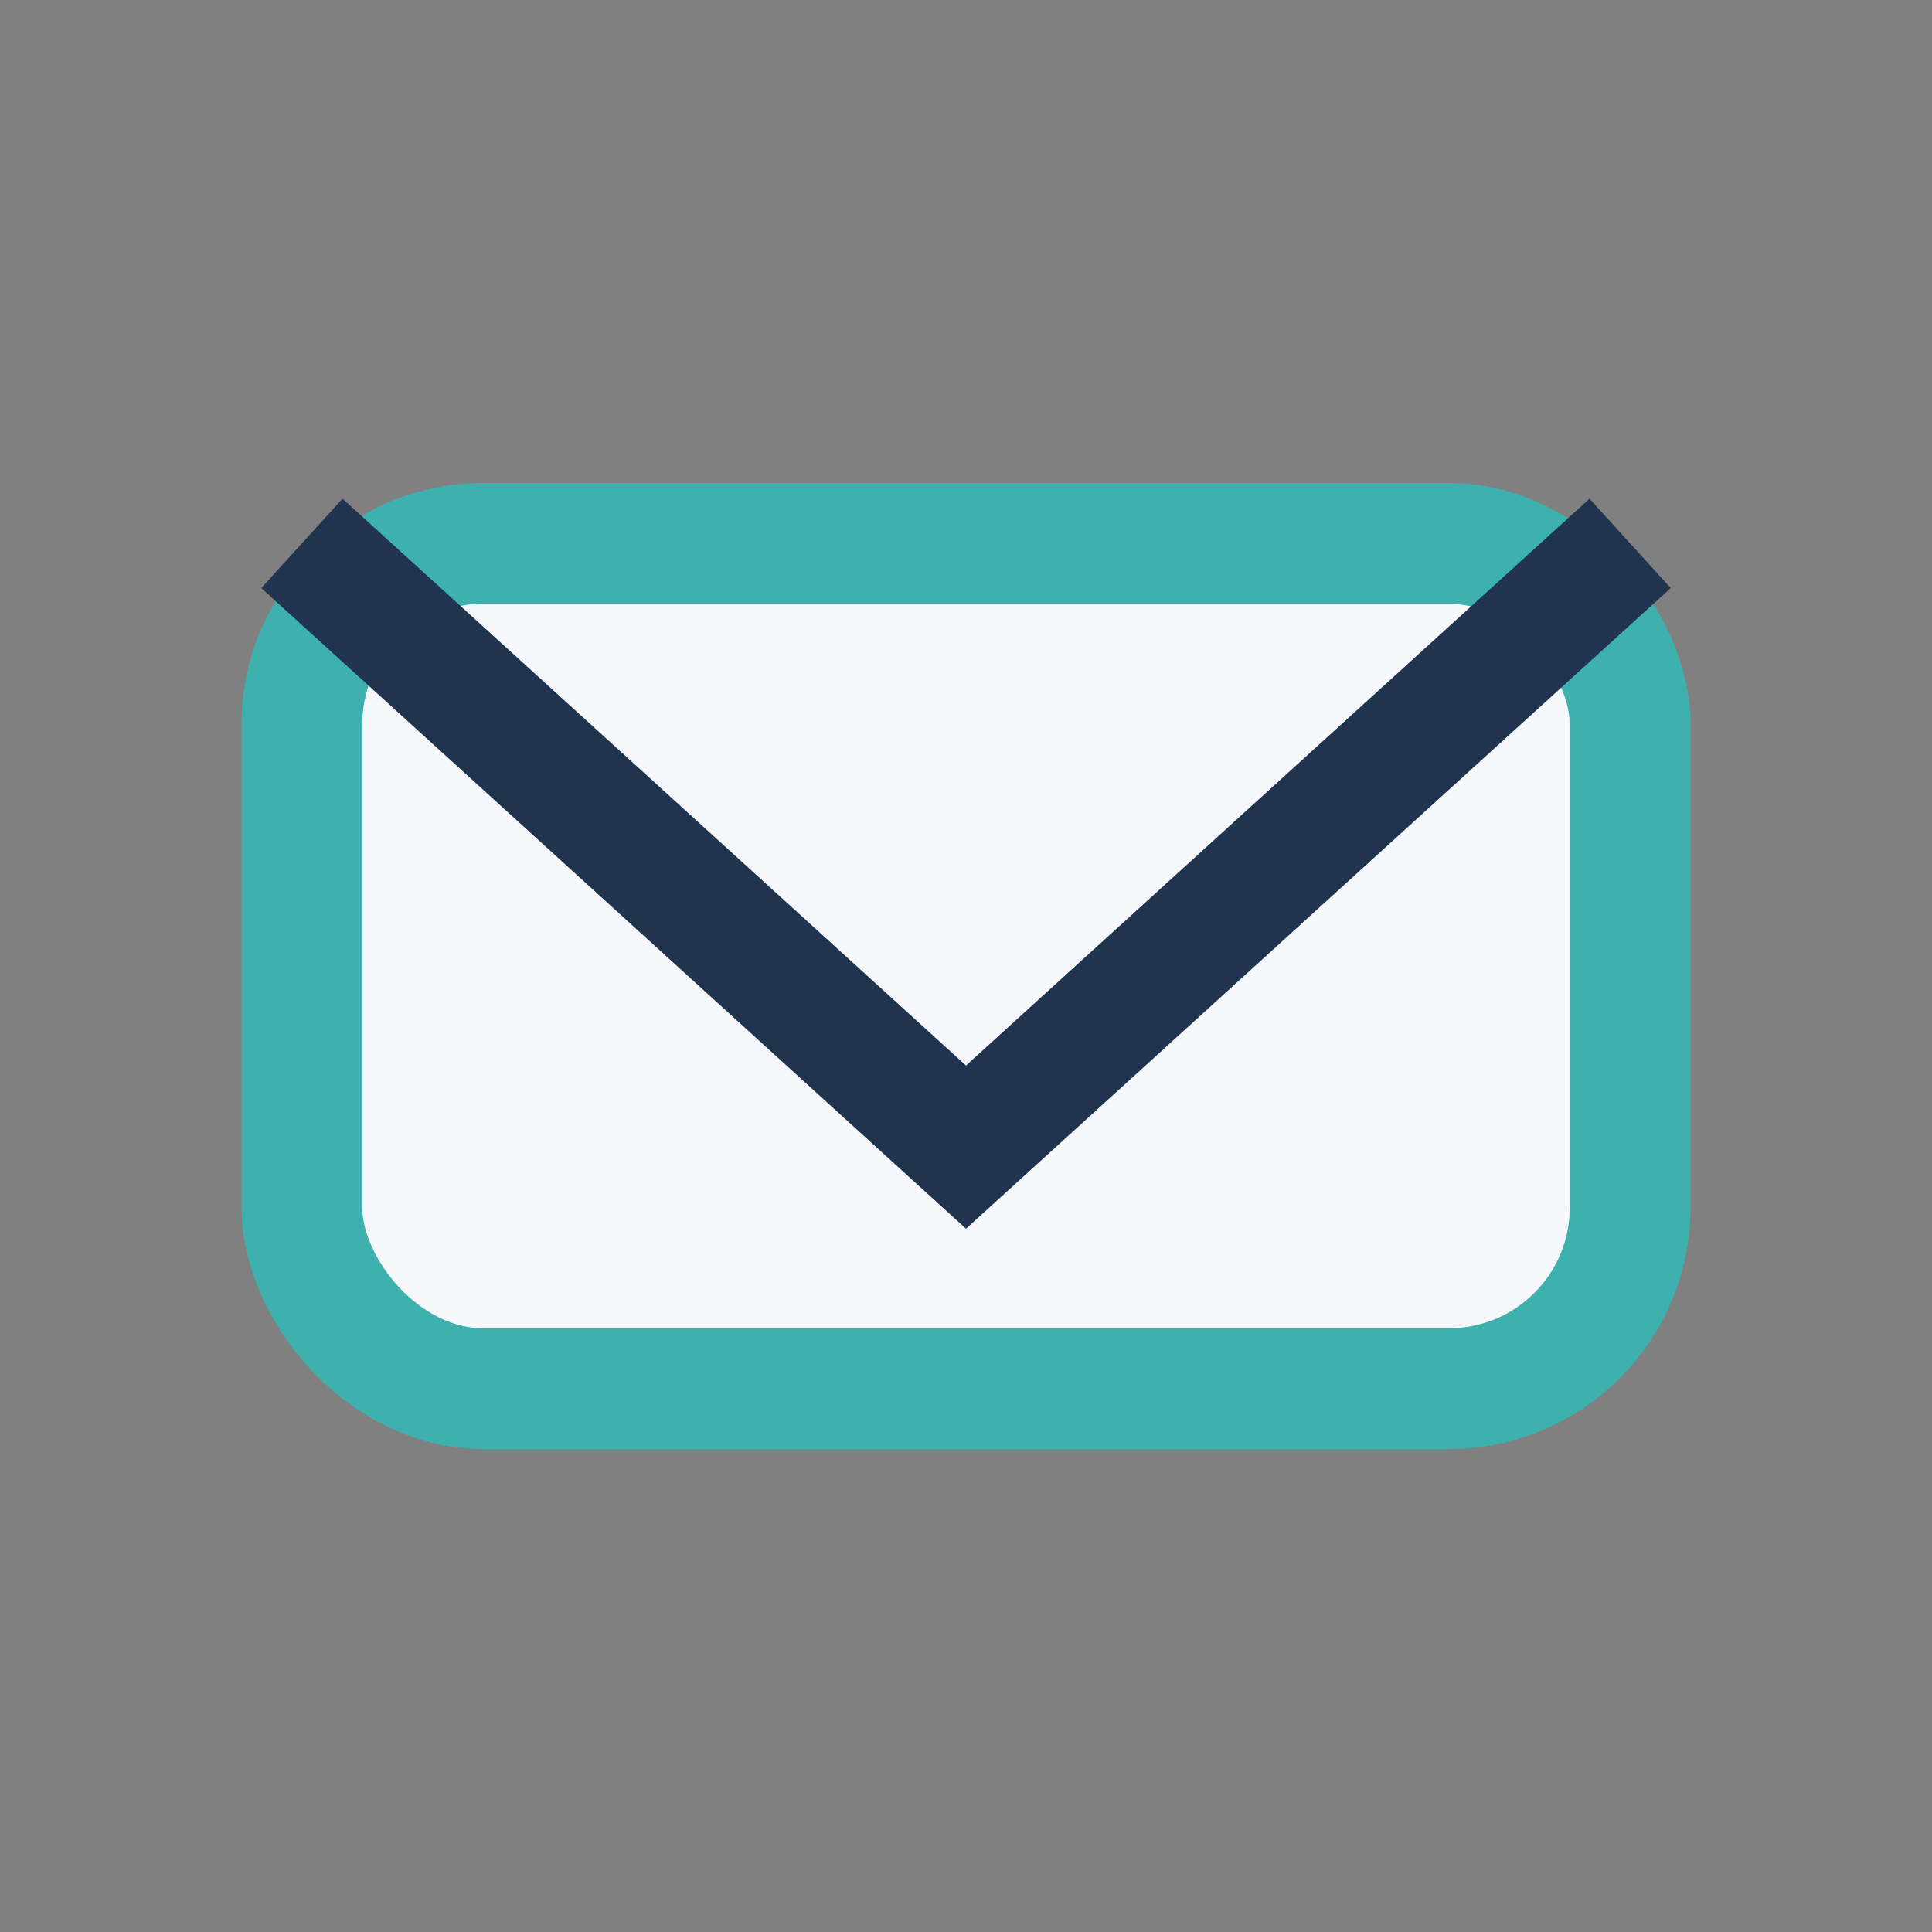
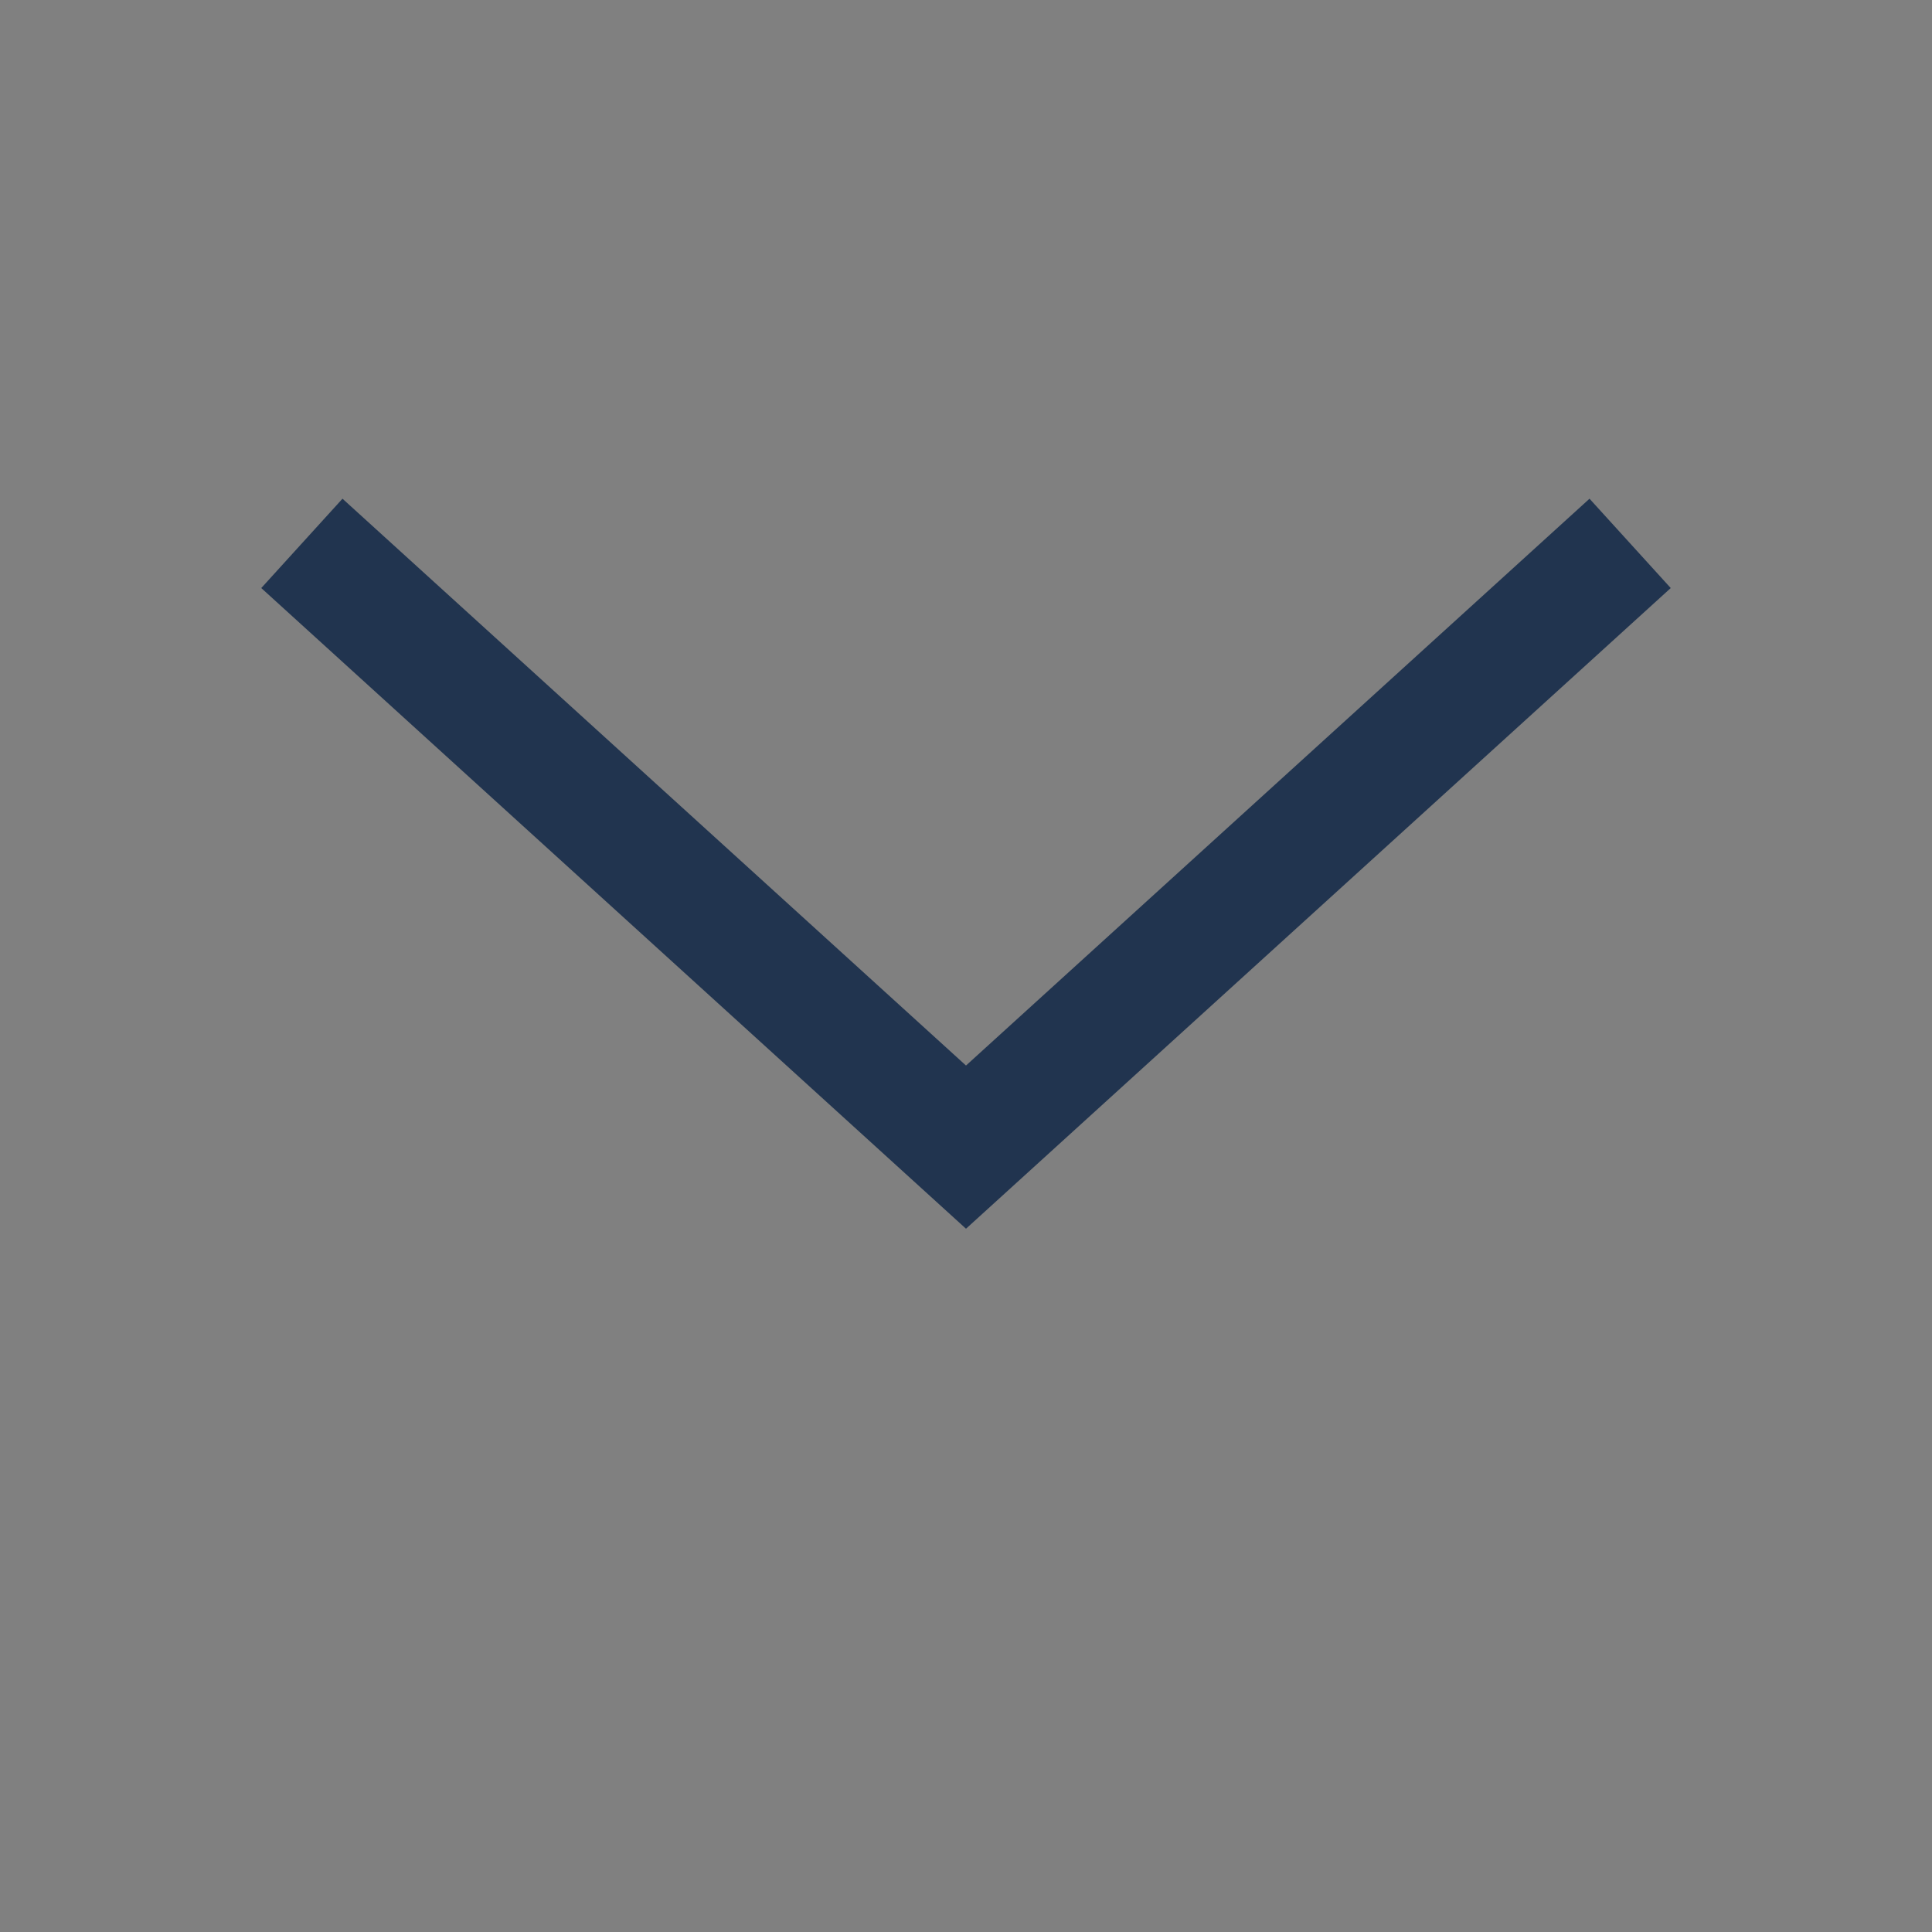
<svg xmlns="http://www.w3.org/2000/svg" width="32" height="32" viewBox="0 0 32 32">
  <rect x="0" y="0" width="32" height="32" fill="#808080" stroke="none" />
-   <rect x="5" y="9" width="22" height="14" rx="3" fill="#F5F7FA" stroke="#3EB0AE" stroke-width="2" />
  <polyline points="5,9 16,19 27,9" fill="none" stroke="#21344F" stroke-width="2" />
</svg>